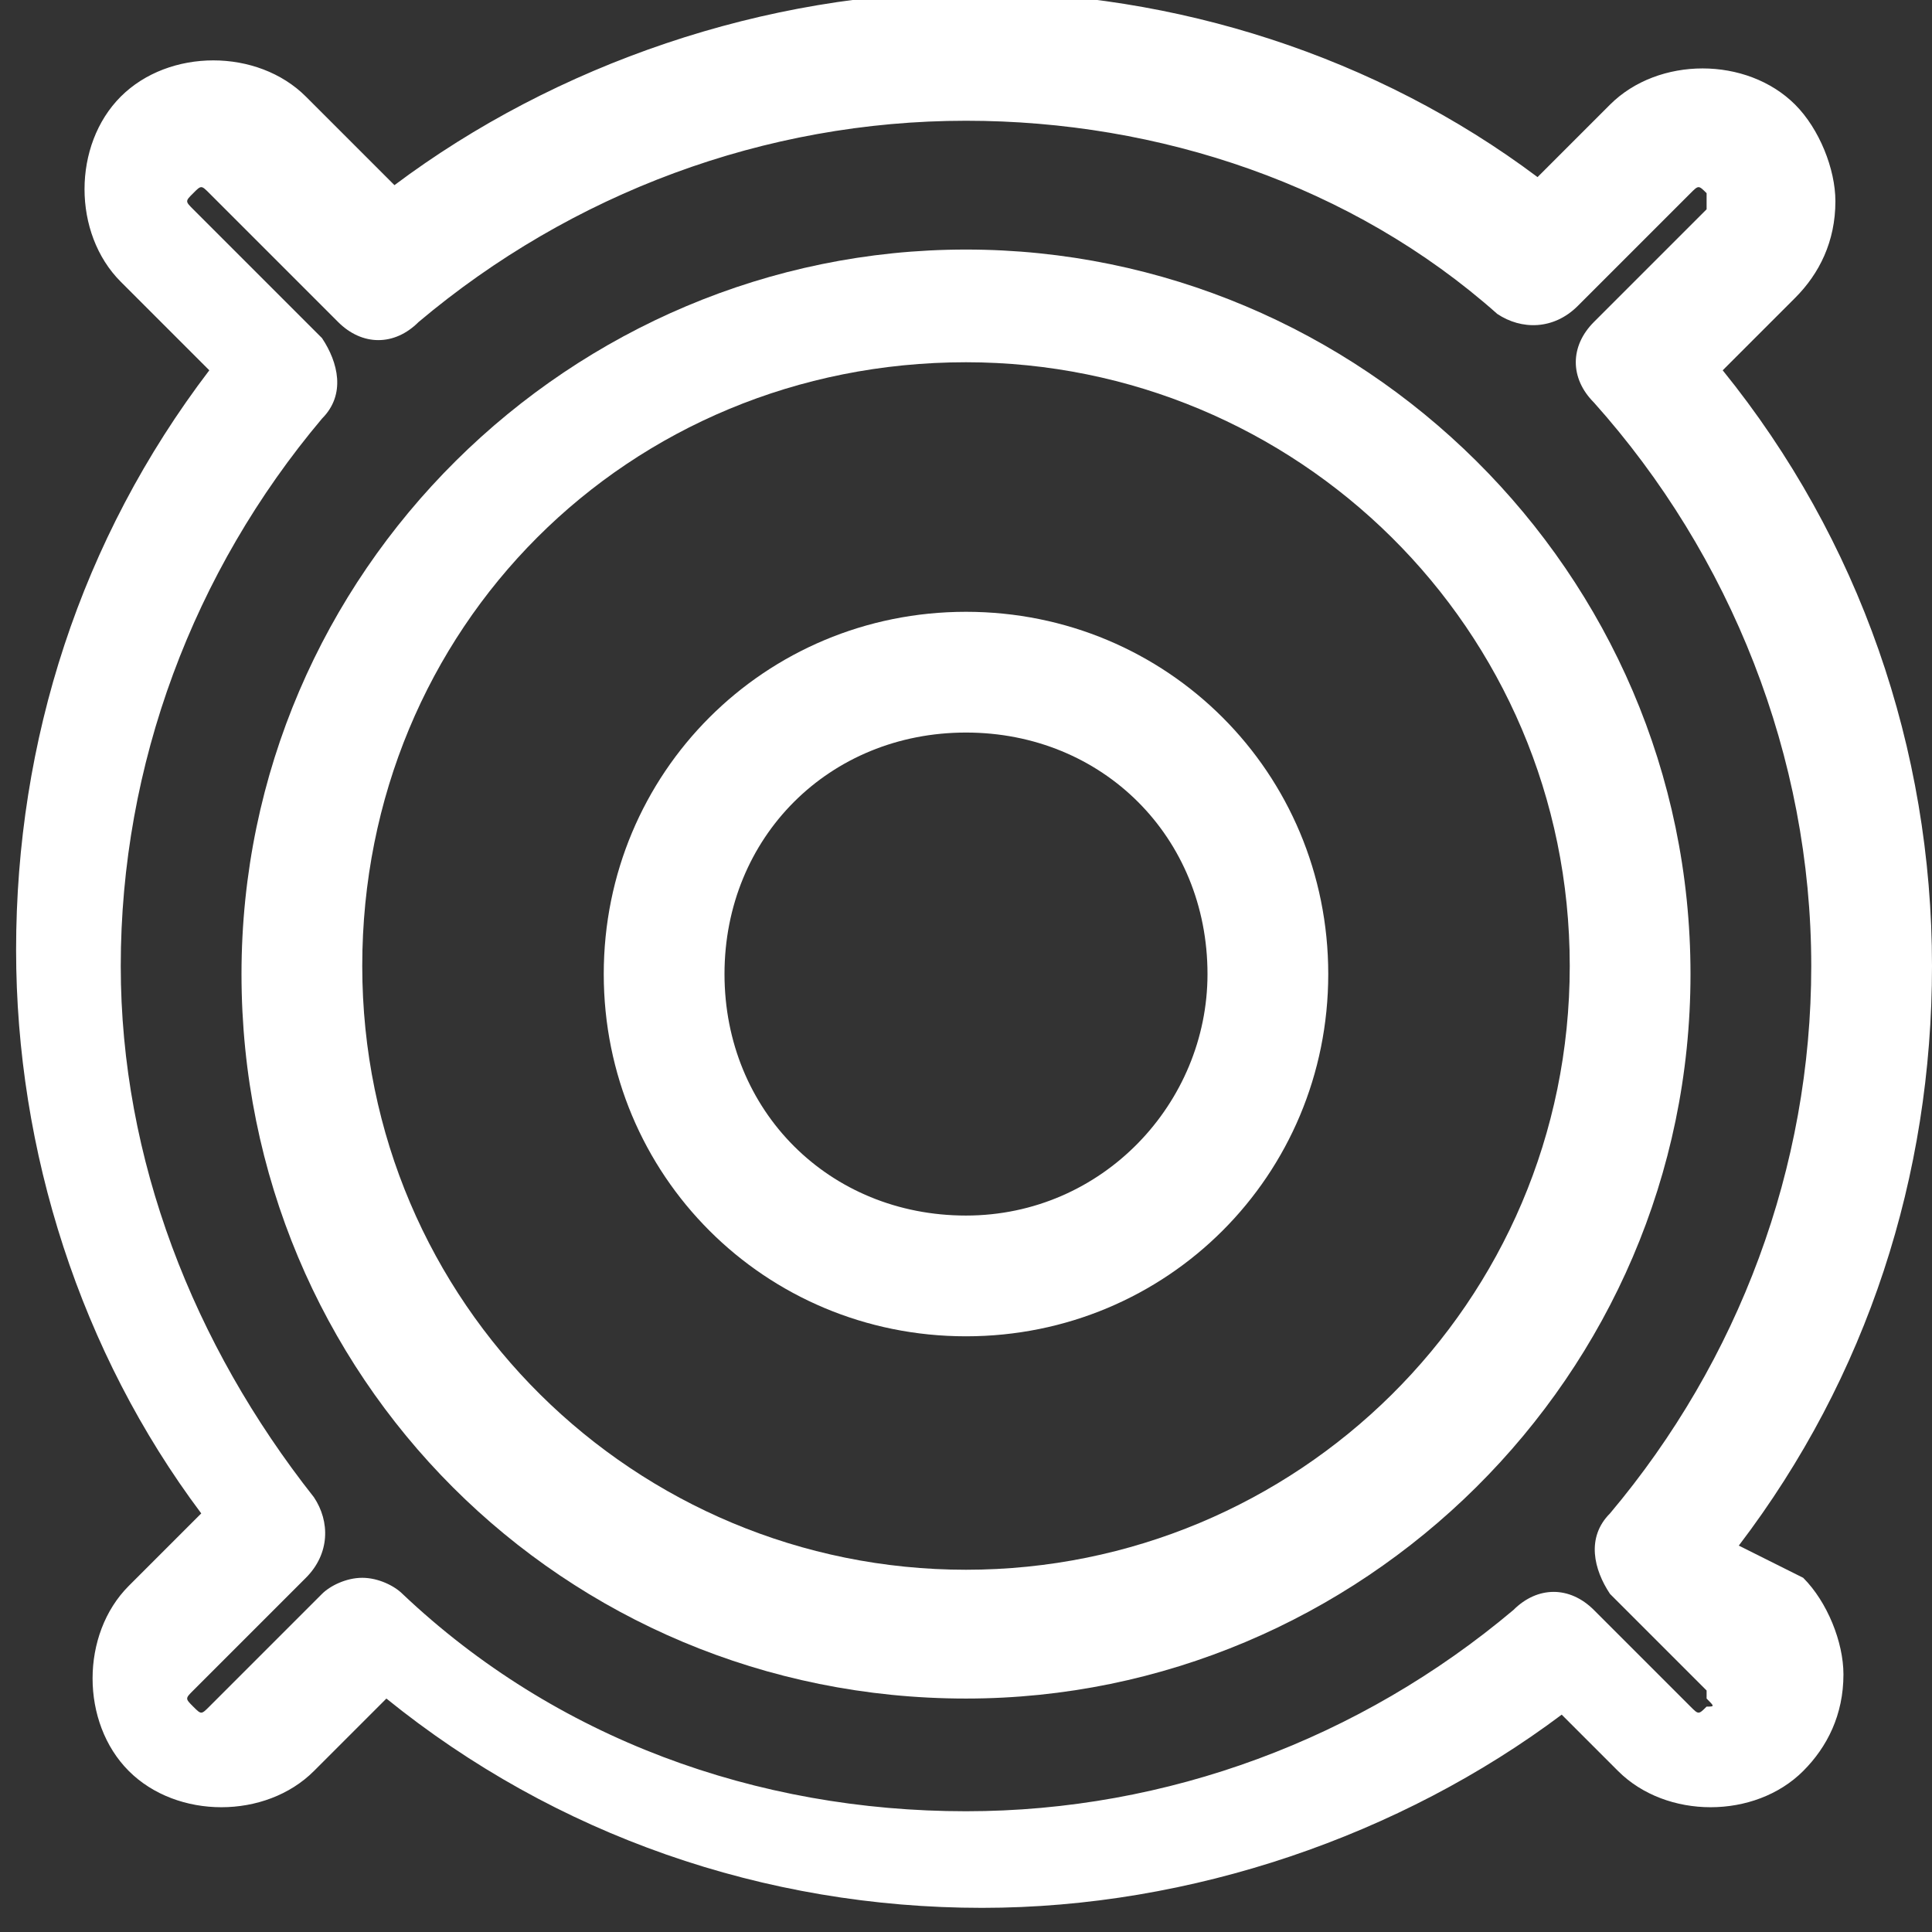
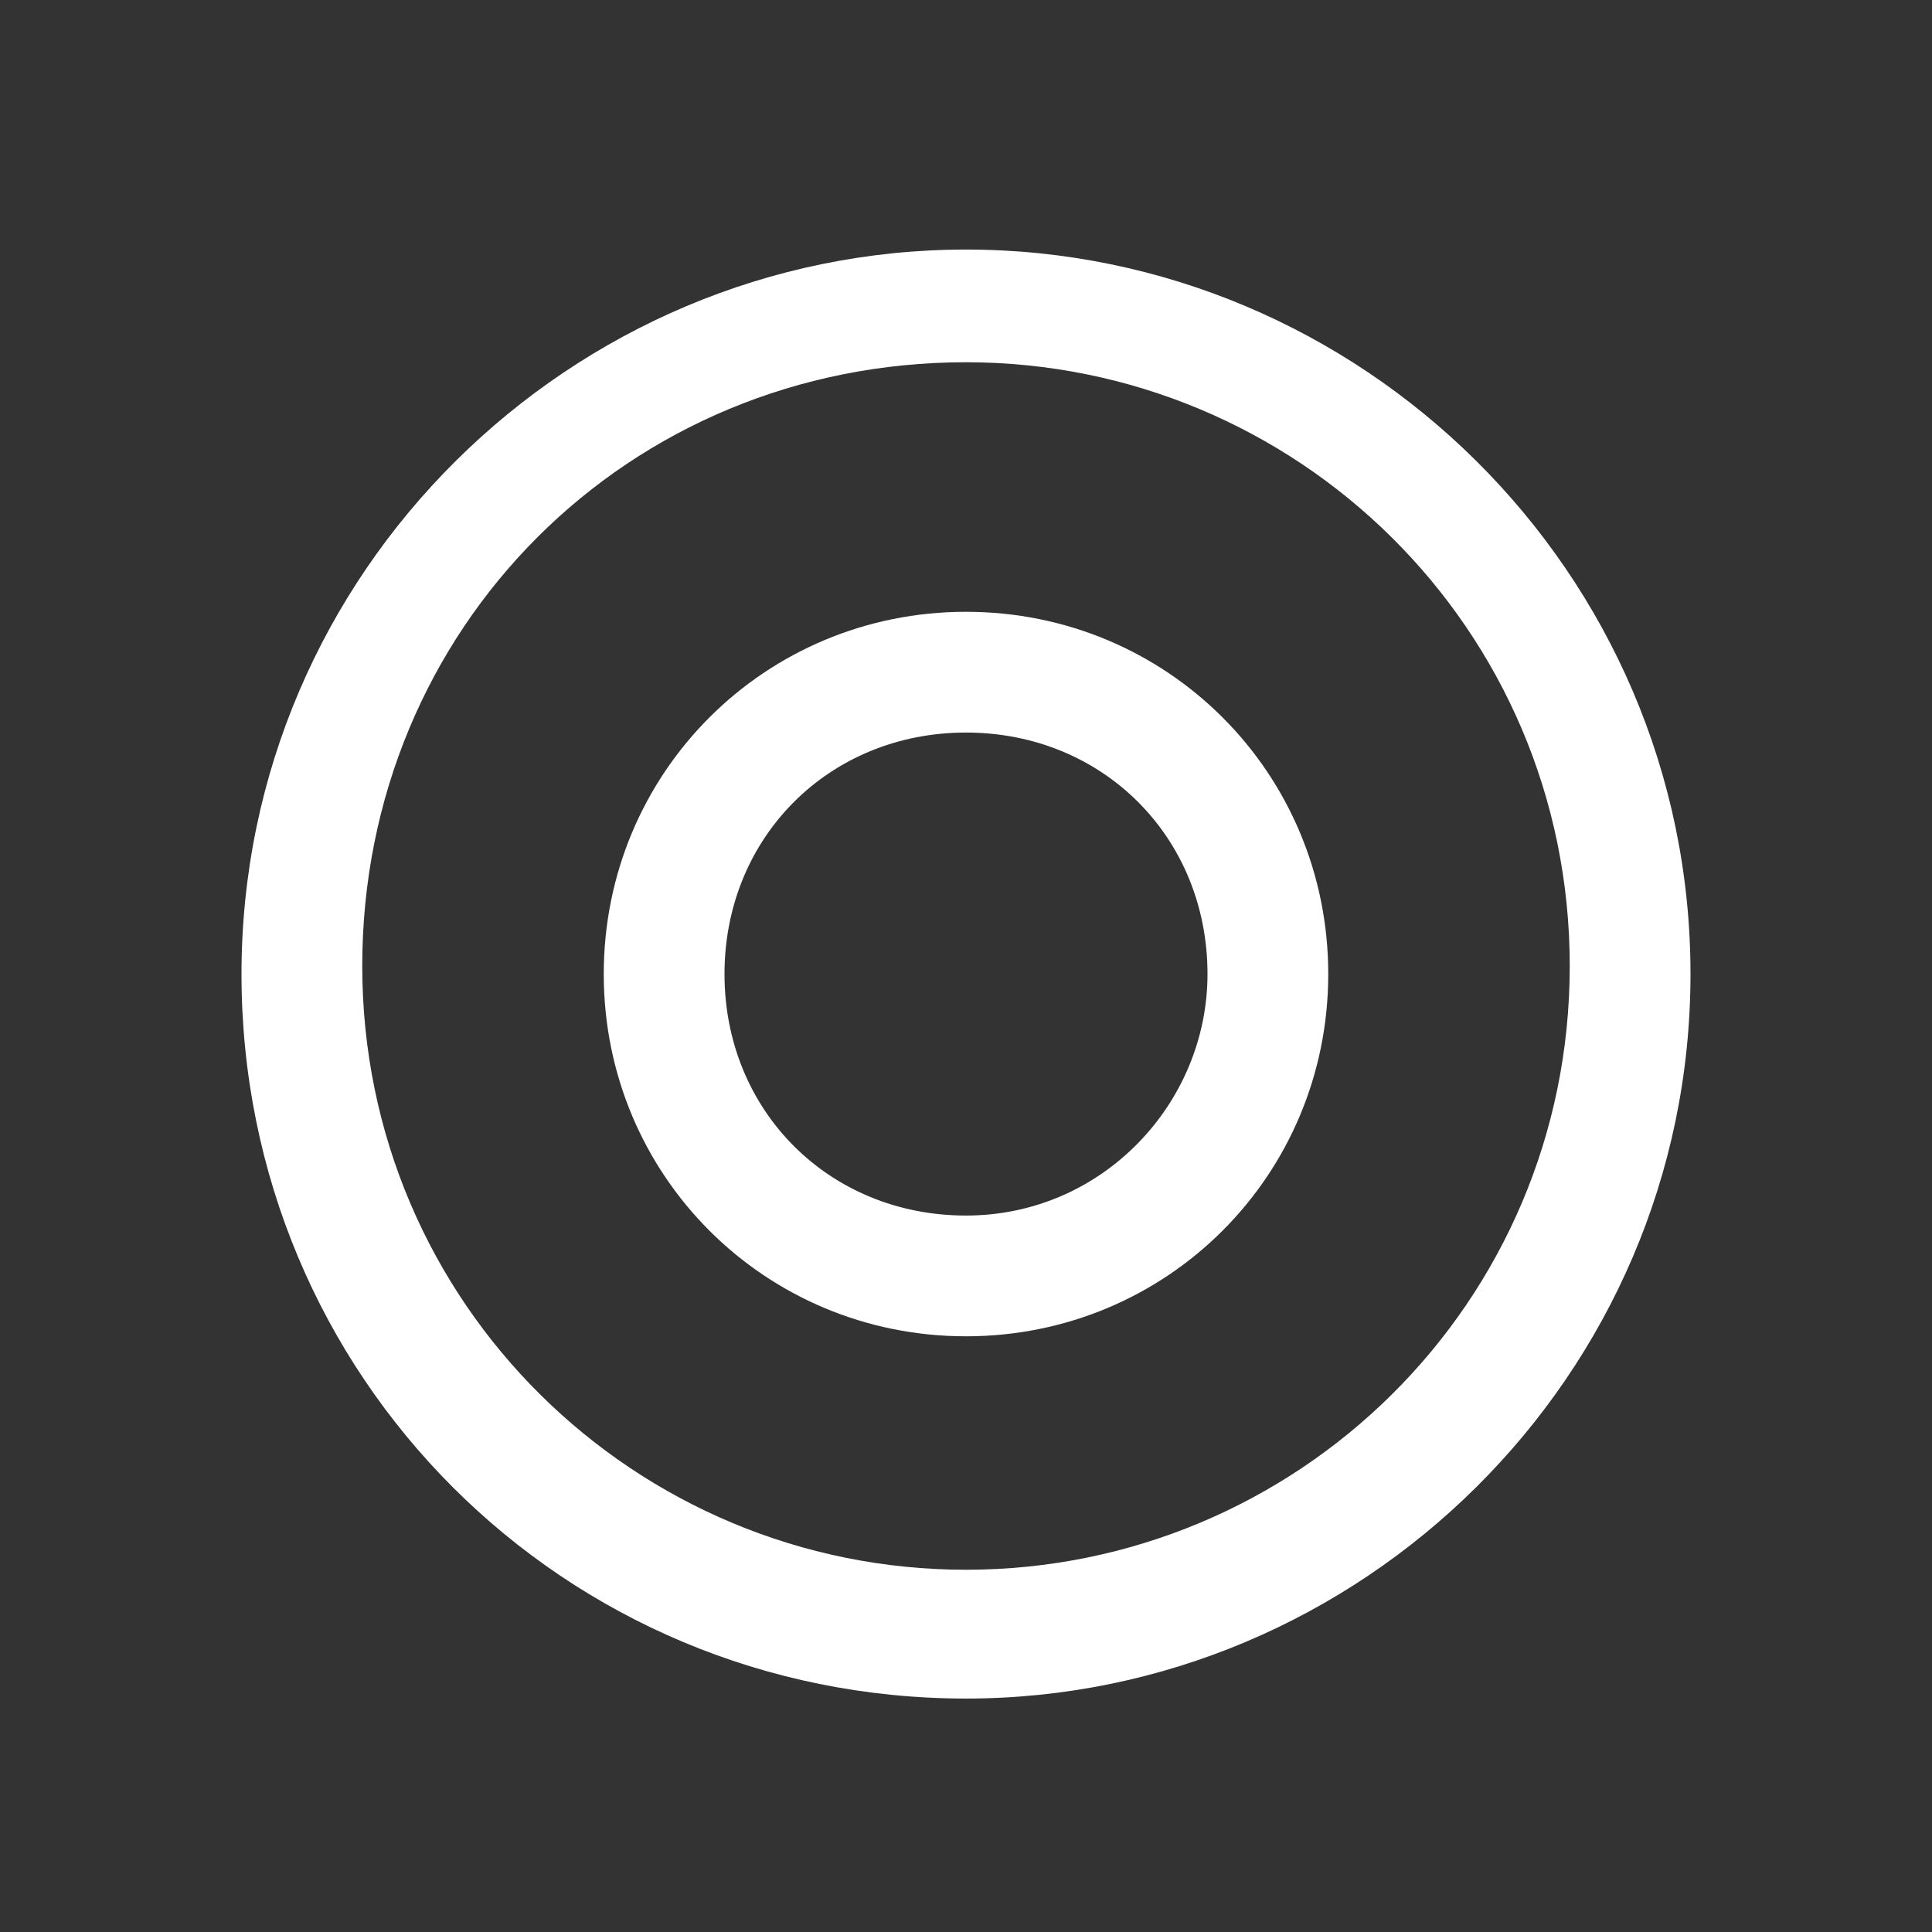
<svg xmlns="http://www.w3.org/2000/svg" id="Layer_1" x="0px" y="0px" width="24px" height="24px" viewBox="475 13 24 24" style="enable-background:new 475 13 24 24;" xml:space="preserve">
  <rect x="475" y="13" width="24" height="24" fill="#333333" stroke="none" />
  <style type="text/css">
	.st0{fill:#FFFFFF;}
</style>
  <g>
    <g>
      <g>
        <path class="st0" d="M487,16.1c-4.9,0-9,4-9,9s4,9,9,9c4.9,0,9-4,9-9S491.9,16.1,487,16.1z M487,32.5c-4.1,0-7.5-3.3-7.5-7.5     s3.3-7.5,7.5-7.5c4.1,0,7.5,3.3,7.5,7.5S491.1,32.5,487,32.5z" />
      </g>
    </g>
    <g>
      <g>
        <path class="st0" d="M487,20.6c-2.5,0-4.5,2-4.5,4.5s2,4.5,4.5,4.5s4.5-2,4.5-4.5S489.5,20.6,487,20.6z M487,28.1     c-1.7,0-3-1.3-3-3c0-1.7,1.3-3,3-3s3,1.3,3,3C490,26.7,488.7,28.1,487,28.1z" />
      </g>
    </g>
    <g>
      <g>
-         <path class="st0" d="M496.6,32.2c1.6-2.1,2.4-4.6,2.4-7.2c0-2.7-0.9-5.3-2.6-7.4l0.9-0.9c0.3-0.3,0.5-0.7,0.5-1.2     c0-0.4-0.2-0.9-0.5-1.2c-0.6-0.6-1.7-0.6-2.3,0l-0.9,0.9c-2-1.5-4.5-2.3-7-2.3c-2.6,0-5.2,0.9-7.2,2.4l-1.1-1.1     c-0.6-0.6-1.7-0.6-2.3,0c-0.6,0.6-0.6,1.7,0,2.3l1.1,1.1c-1.6,2.1-2.4,4.6-2.4,7.2c0,2.5,0.8,5,2.3,7l-0.9,0.9     c-0.6,0.6-0.6,1.7,0,2.3c0.6,0.6,1.7,0.6,2.3,0l0.9-0.9c2.1,1.7,4.7,2.6,7.4,2.6c2.6,0,5.2-0.9,7.2-2.4l0.7,0.7     c0.6,0.6,1.7,0.6,2.3,0c0.3-0.3,0.5-0.7,0.5-1.2c0-0.4-0.2-0.9-0.5-1.2L496.6,32.2z M496.2,34.2c-0.1,0.1-0.1,0.1-0.2,0l-1.2-1.2     c-0.3-0.3-0.7-0.3-1,0c-1.9,1.6-4.3,2.5-6.8,2.5c-2.6,0-5.1-0.9-7-2.7c-0.1-0.1-0.3-0.2-0.5-0.2c-0.2,0-0.4,0.1-0.5,0.2l-1.4,1.4     c-0.1,0.1-0.1,0.1-0.2,0c-0.1-0.1-0.1-0.1,0-0.2l1.4-1.4c0.3-0.3,0.3-0.7,0.1-1c-1.5-1.9-2.4-4.2-2.4-6.6c0-2.5,0.9-4.9,2.5-6.8     c0.3-0.3,0.2-0.7,0-1l-1.6-1.6c-0.1-0.1-0.1-0.1,0-0.2c0.1-0.1,0.1-0.1,0.2,0l1.6,1.6c0.3,0.3,0.7,0.3,1,0     c1.9-1.6,4.3-2.5,6.8-2.5c2.4,0,4.8,0.8,6.6,2.4c0.3,0.2,0.7,0.2,1-0.1l1.4-1.4c0.1-0.1,0.1-0.1,0.2,0c0,0,0,0.1,0,0.1     c0,0,0,0.1,0,0.1l-1.4,1.4c-0.3,0.3-0.3,0.7,0,1c1.7,1.9,2.7,4.4,2.7,7c0,2.5-0.9,4.9-2.5,6.8c-0.3,0.3-0.2,0.7,0,1l1.2,1.2     c0,0,0,0.1,0,0.1C496.3,34.2,496.3,34.2,496.2,34.2z" />
-       </g>
+         </g>
    </g>
  </g>
</svg>